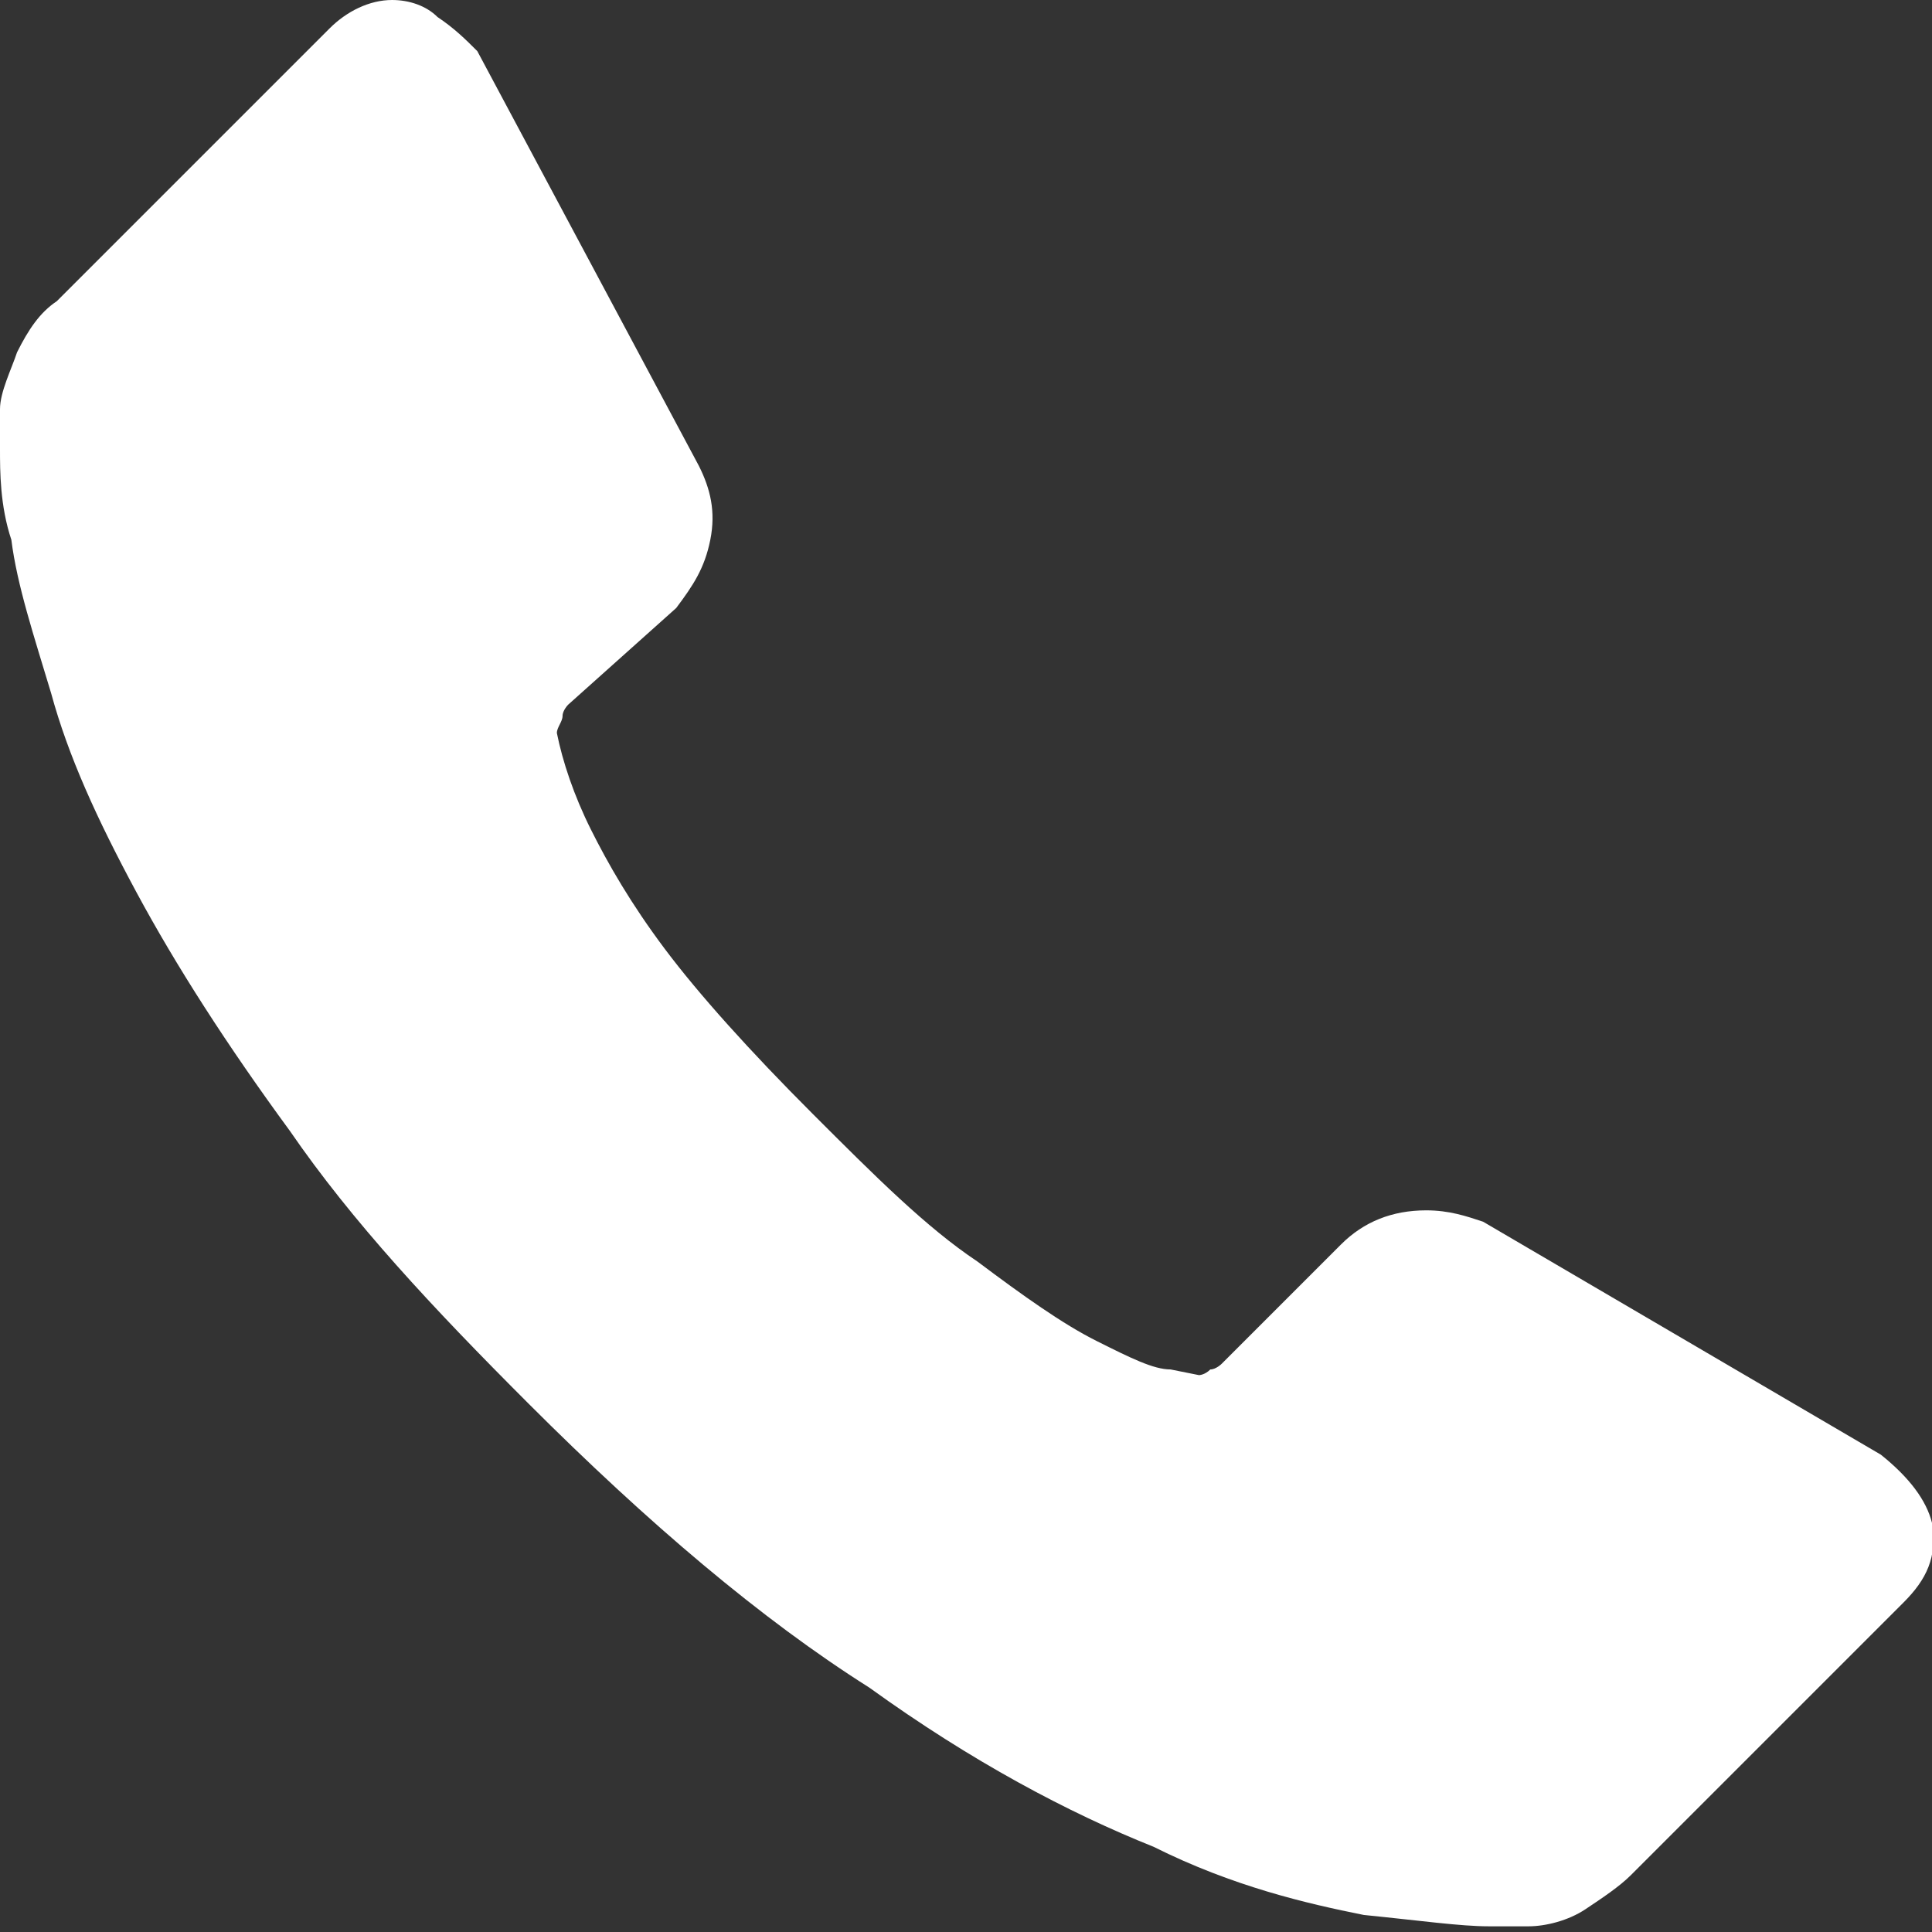
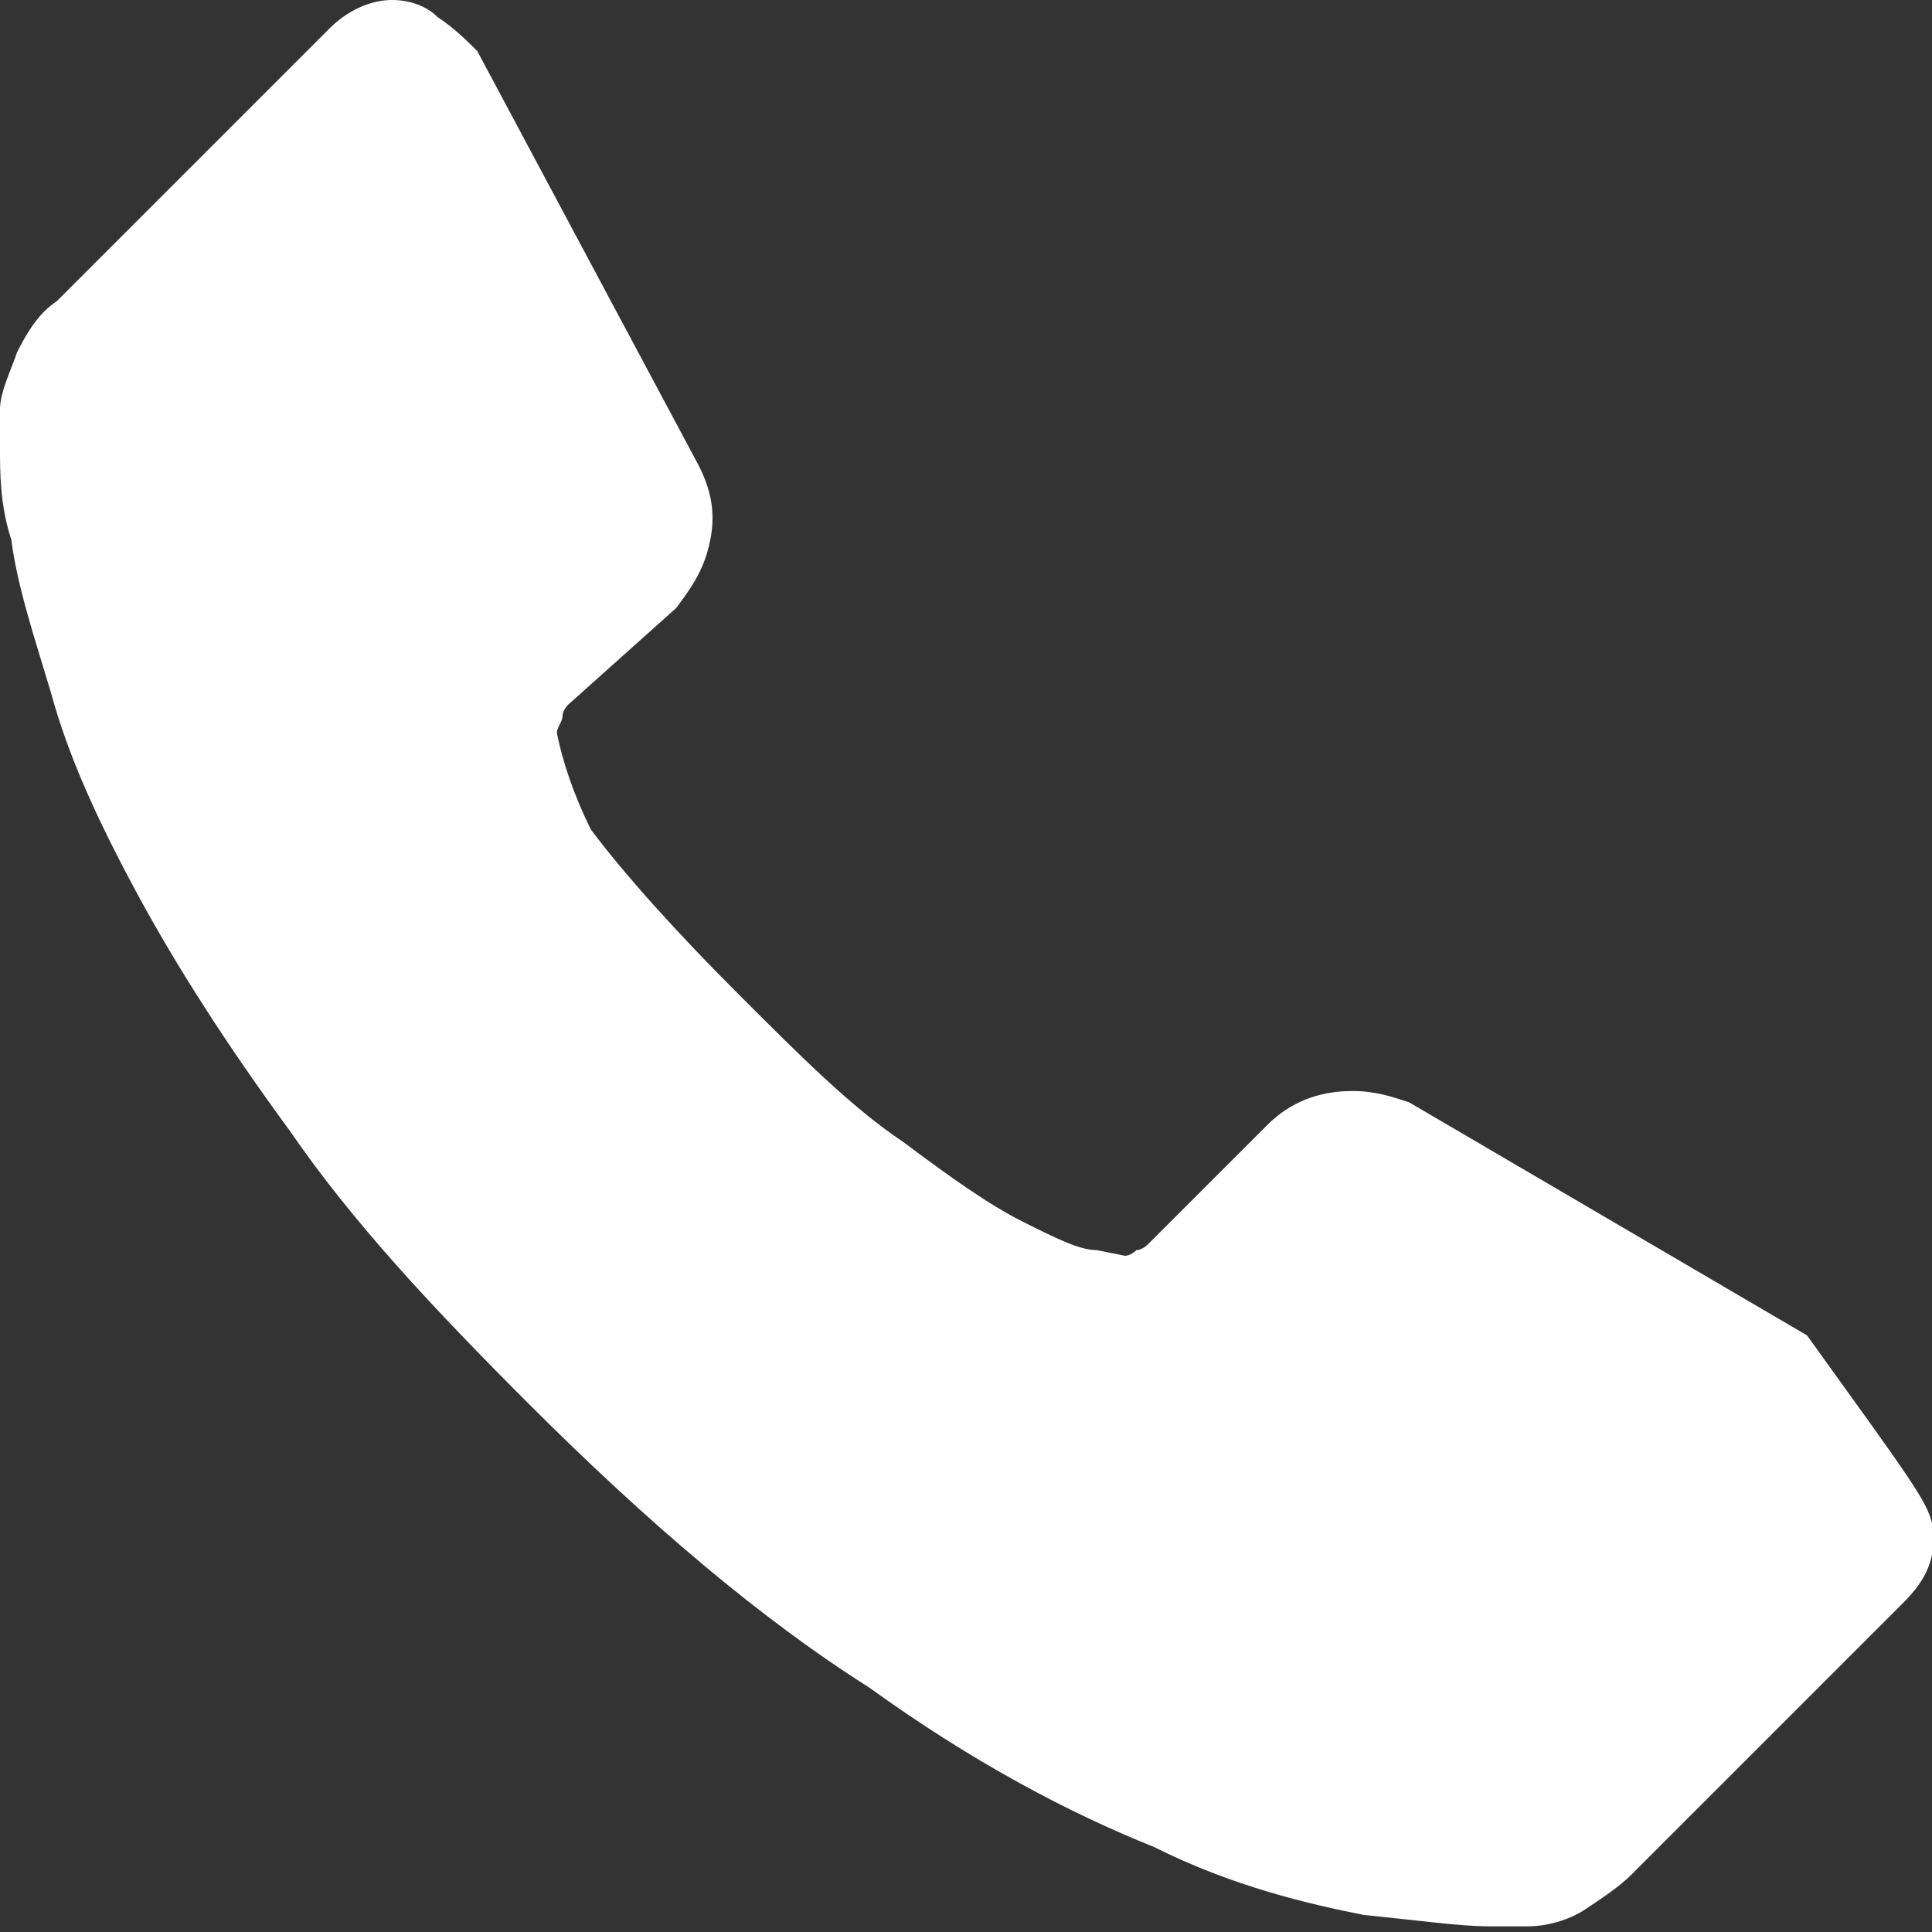
<svg xmlns="http://www.w3.org/2000/svg" version="1.1" id="Camada_1" x="0px" y="0px" viewBox="0 0 34 34" enable-background="new 0 0 34 34" xml:space="preserve">
  <rect x="0" y="0" width="34" height="34" fill="#333333" stroke="none" />
-   <path fill="#FFFFFF" d="M34,26.8c0.1,0.6-0.1,1-0.5,1.4L28.7,33c-0.2,0.2-0.5,0.4-0.8,0.6c-0.3,0.2-0.7,0.3-1,0.3c0,0-0.1,0-0.2,0  c-0.1,0-0.3,0-0.5,0c-0.5,0-1.2-0.1-2.2-0.2c-1-0.2-2.3-0.5-3.7-1.2c-1.5-0.6-3.2-1.5-5-2.8c-1.9-1.2-3.9-2.9-6-5  c-1.7-1.7-3.1-3.2-4.2-4.8c-1.1-1.5-2-2.9-2.7-4.2c-0.7-1.3-1.2-2.4-1.5-3.5c-0.3-1-0.6-1.9-0.7-2.7C0,8.9,0,8.3,0,7.9  c0-0.4,0-0.7,0-0.7c0-0.3,0.2-0.7,0.3-1C0.5,5.8,0.7,5.5,1,5.3l4.8-4.8C6.1,0.2,6.5,0,6.9,0c0.3,0,0.6,0.1,0.8,0.3  C8,0.5,8.2,0.7,8.4,0.9l3.9,7.3c0.2,0.4,0.3,0.8,0.2,1.3s-0.3,0.8-0.6,1.2L10,12.4c0,0-0.1,0.1-0.1,0.2c0,0.1-0.1,0.2-0.1,0.3  c0.1,0.5,0.3,1.1,0.6,1.7c0.3,0.6,0.7,1.3,1.3,2.1c0.6,0.8,1.5,1.8,2.6,2.9c1.1,1.1,2,2,2.9,2.6c0.8,0.6,1.5,1.1,2.1,1.4  c0.6,0.3,1,0.5,1.3,0.5l0.5,0.1c0,0,0.1,0,0.2-0.1c0.1,0,0.2-0.1,0.2-0.1l2.1-2.1c0.4-0.4,0.9-0.6,1.5-0.6c0.4,0,0.7,0.1,1,0.2h0  l7,4.1C33.6,26,33.9,26.4,34,26.8z" />
+   <path fill="#FFFFFF" d="M34,26.8c0.1,0.6-0.1,1-0.5,1.4L28.7,33c-0.2,0.2-0.5,0.4-0.8,0.6c-0.3,0.2-0.7,0.3-1,0.3c0,0-0.1,0-0.2,0  c-0.1,0-0.3,0-0.5,0c-0.5,0-1.2-0.1-2.2-0.2c-1-0.2-2.3-0.5-3.7-1.2c-1.5-0.6-3.2-1.5-5-2.8c-1.9-1.2-3.9-2.9-6-5  c-1.7-1.7-3.1-3.2-4.2-4.8c-1.1-1.5-2-2.9-2.7-4.2c-0.7-1.3-1.2-2.4-1.5-3.5c-0.3-1-0.6-1.9-0.7-2.7C0,8.9,0,8.3,0,7.9  c0-0.4,0-0.7,0-0.7c0-0.3,0.2-0.7,0.3-1C0.5,5.8,0.7,5.5,1,5.3l4.8-4.8C6.1,0.2,6.5,0,6.9,0c0.3,0,0.6,0.1,0.8,0.3  C8,0.5,8.2,0.7,8.4,0.9l3.9,7.3c0.2,0.4,0.3,0.8,0.2,1.3s-0.3,0.8-0.6,1.2L10,12.4c0,0-0.1,0.1-0.1,0.2c0,0.1-0.1,0.2-0.1,0.3  c0.1,0.5,0.3,1.1,0.6,1.7c0.6,0.8,1.5,1.8,2.6,2.9c1.1,1.1,2,2,2.9,2.6c0.8,0.6,1.5,1.1,2.1,1.4  c0.6,0.3,1,0.5,1.3,0.5l0.5,0.1c0,0,0.1,0,0.2-0.1c0.1,0,0.2-0.1,0.2-0.1l2.1-2.1c0.4-0.4,0.9-0.6,1.5-0.6c0.4,0,0.7,0.1,1,0.2h0  l7,4.1C33.6,26,33.9,26.4,34,26.8z" />
</svg>